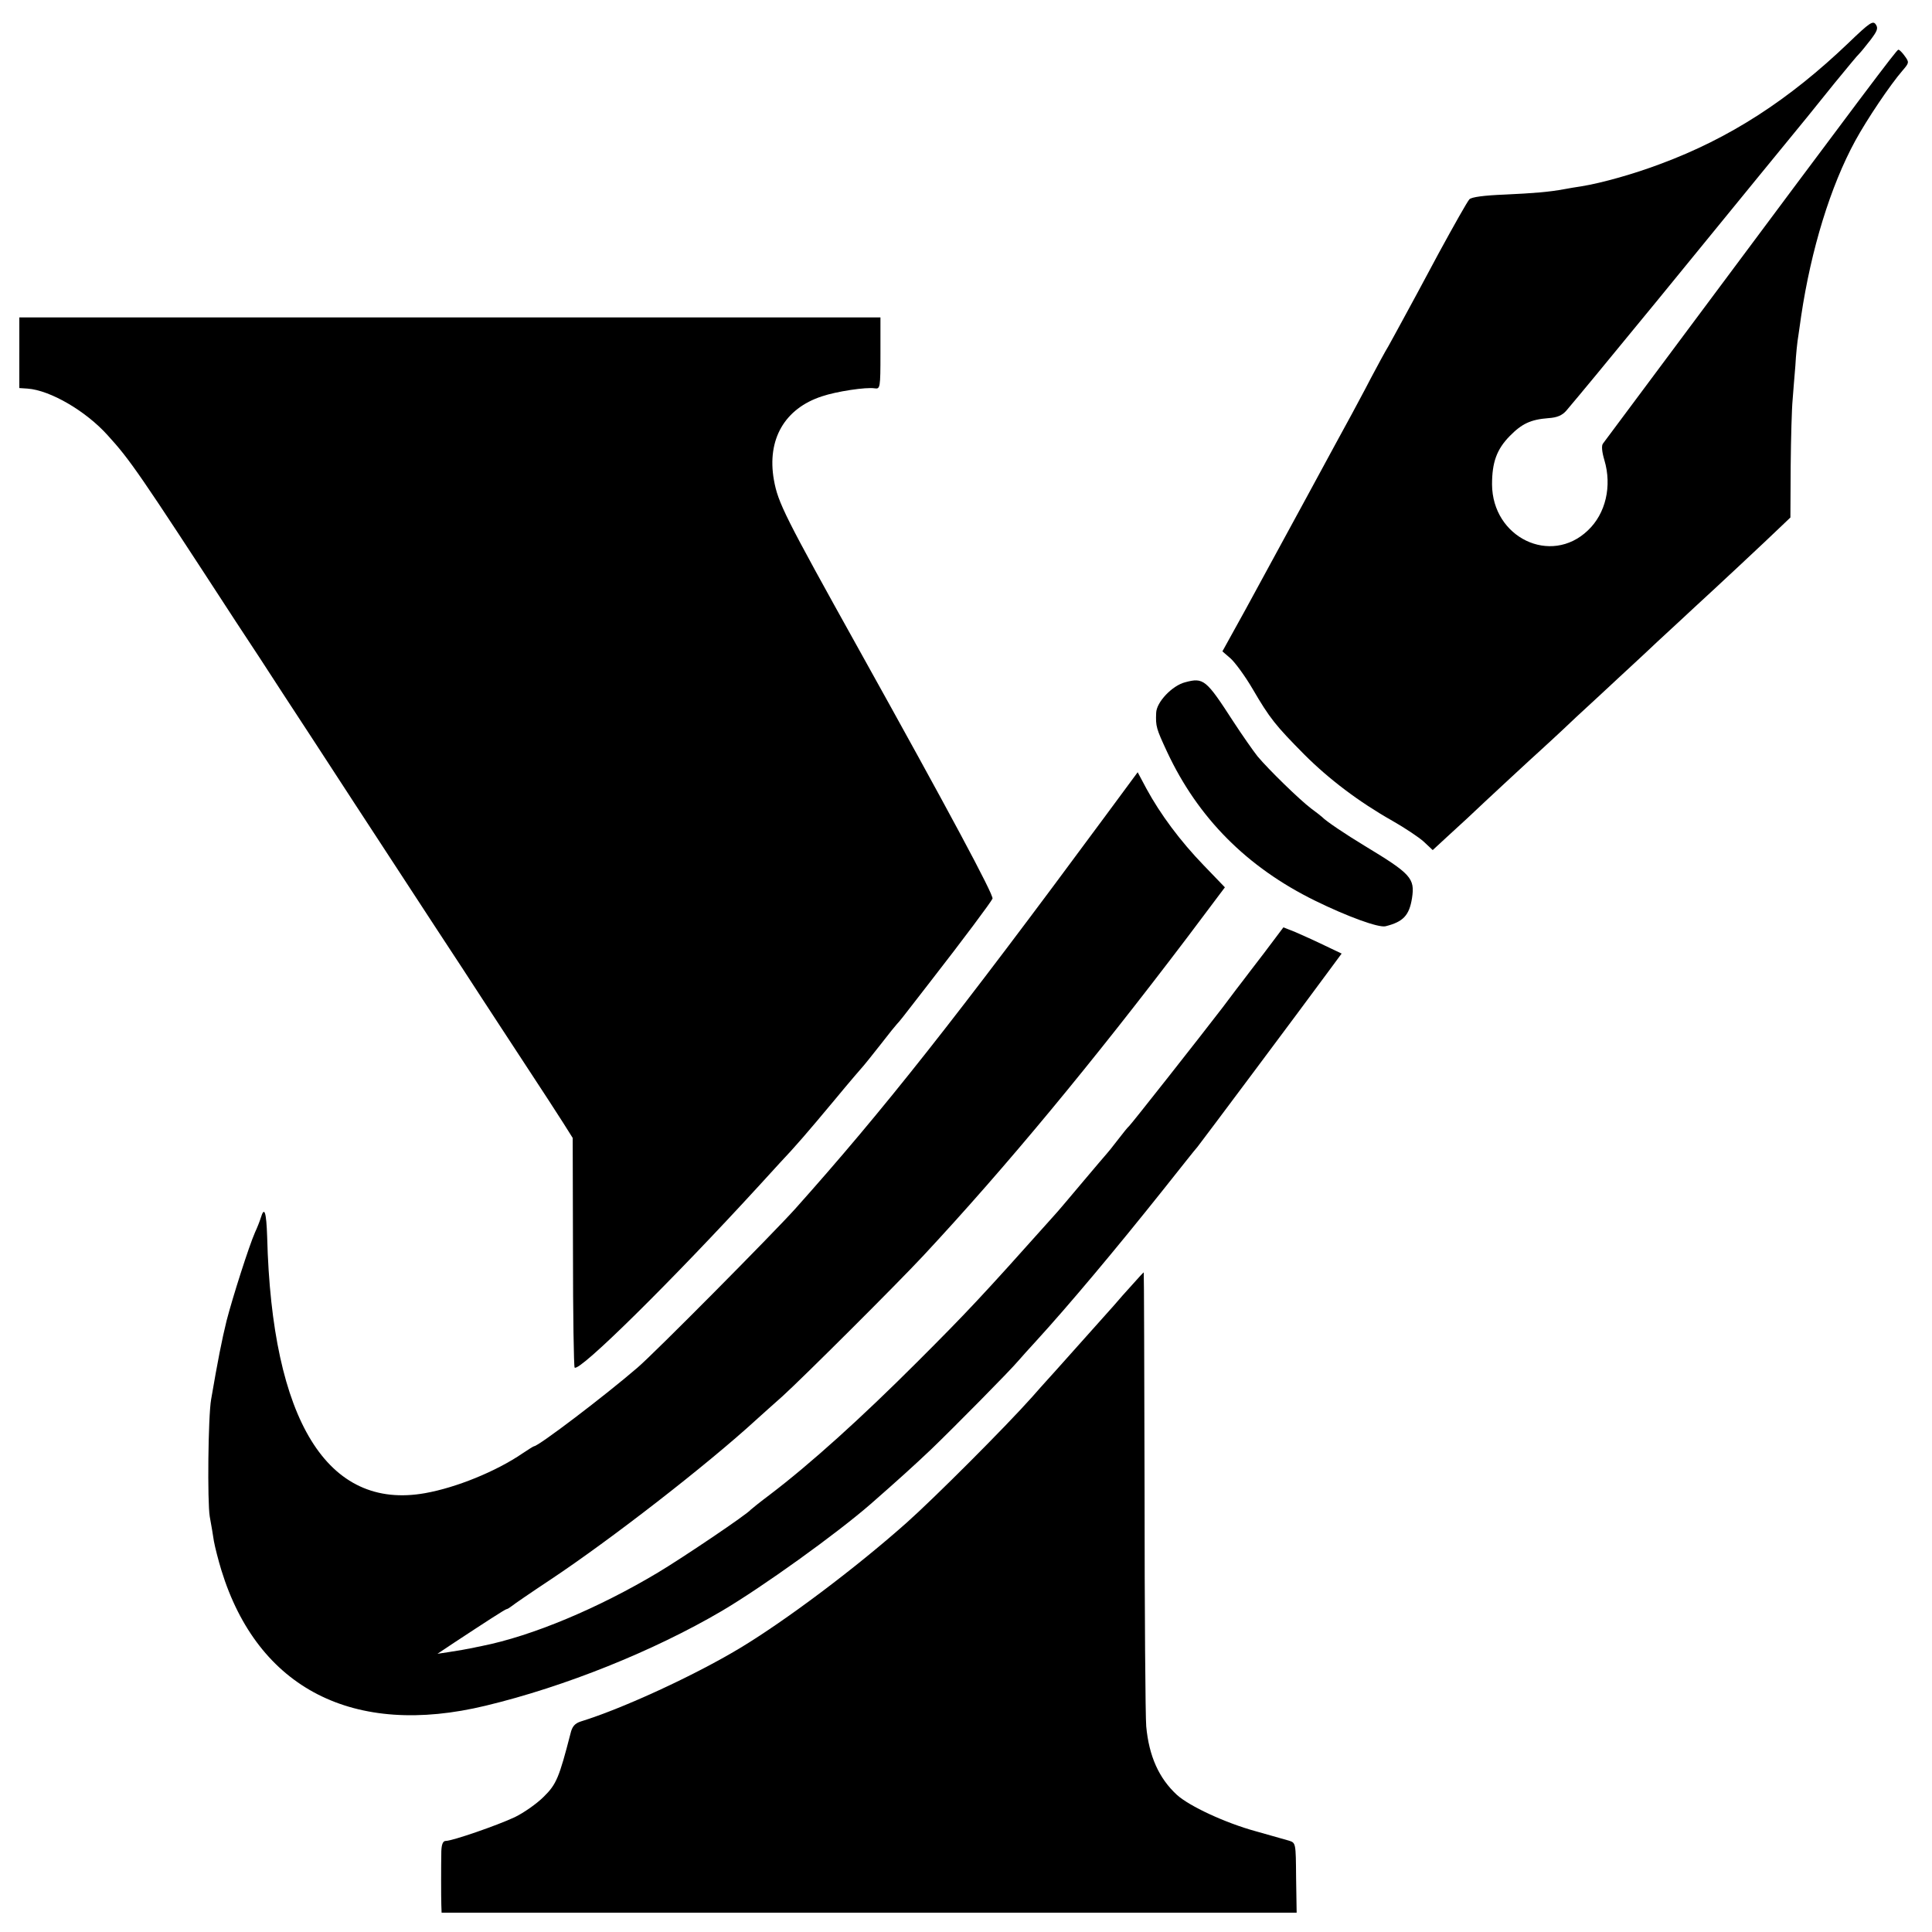
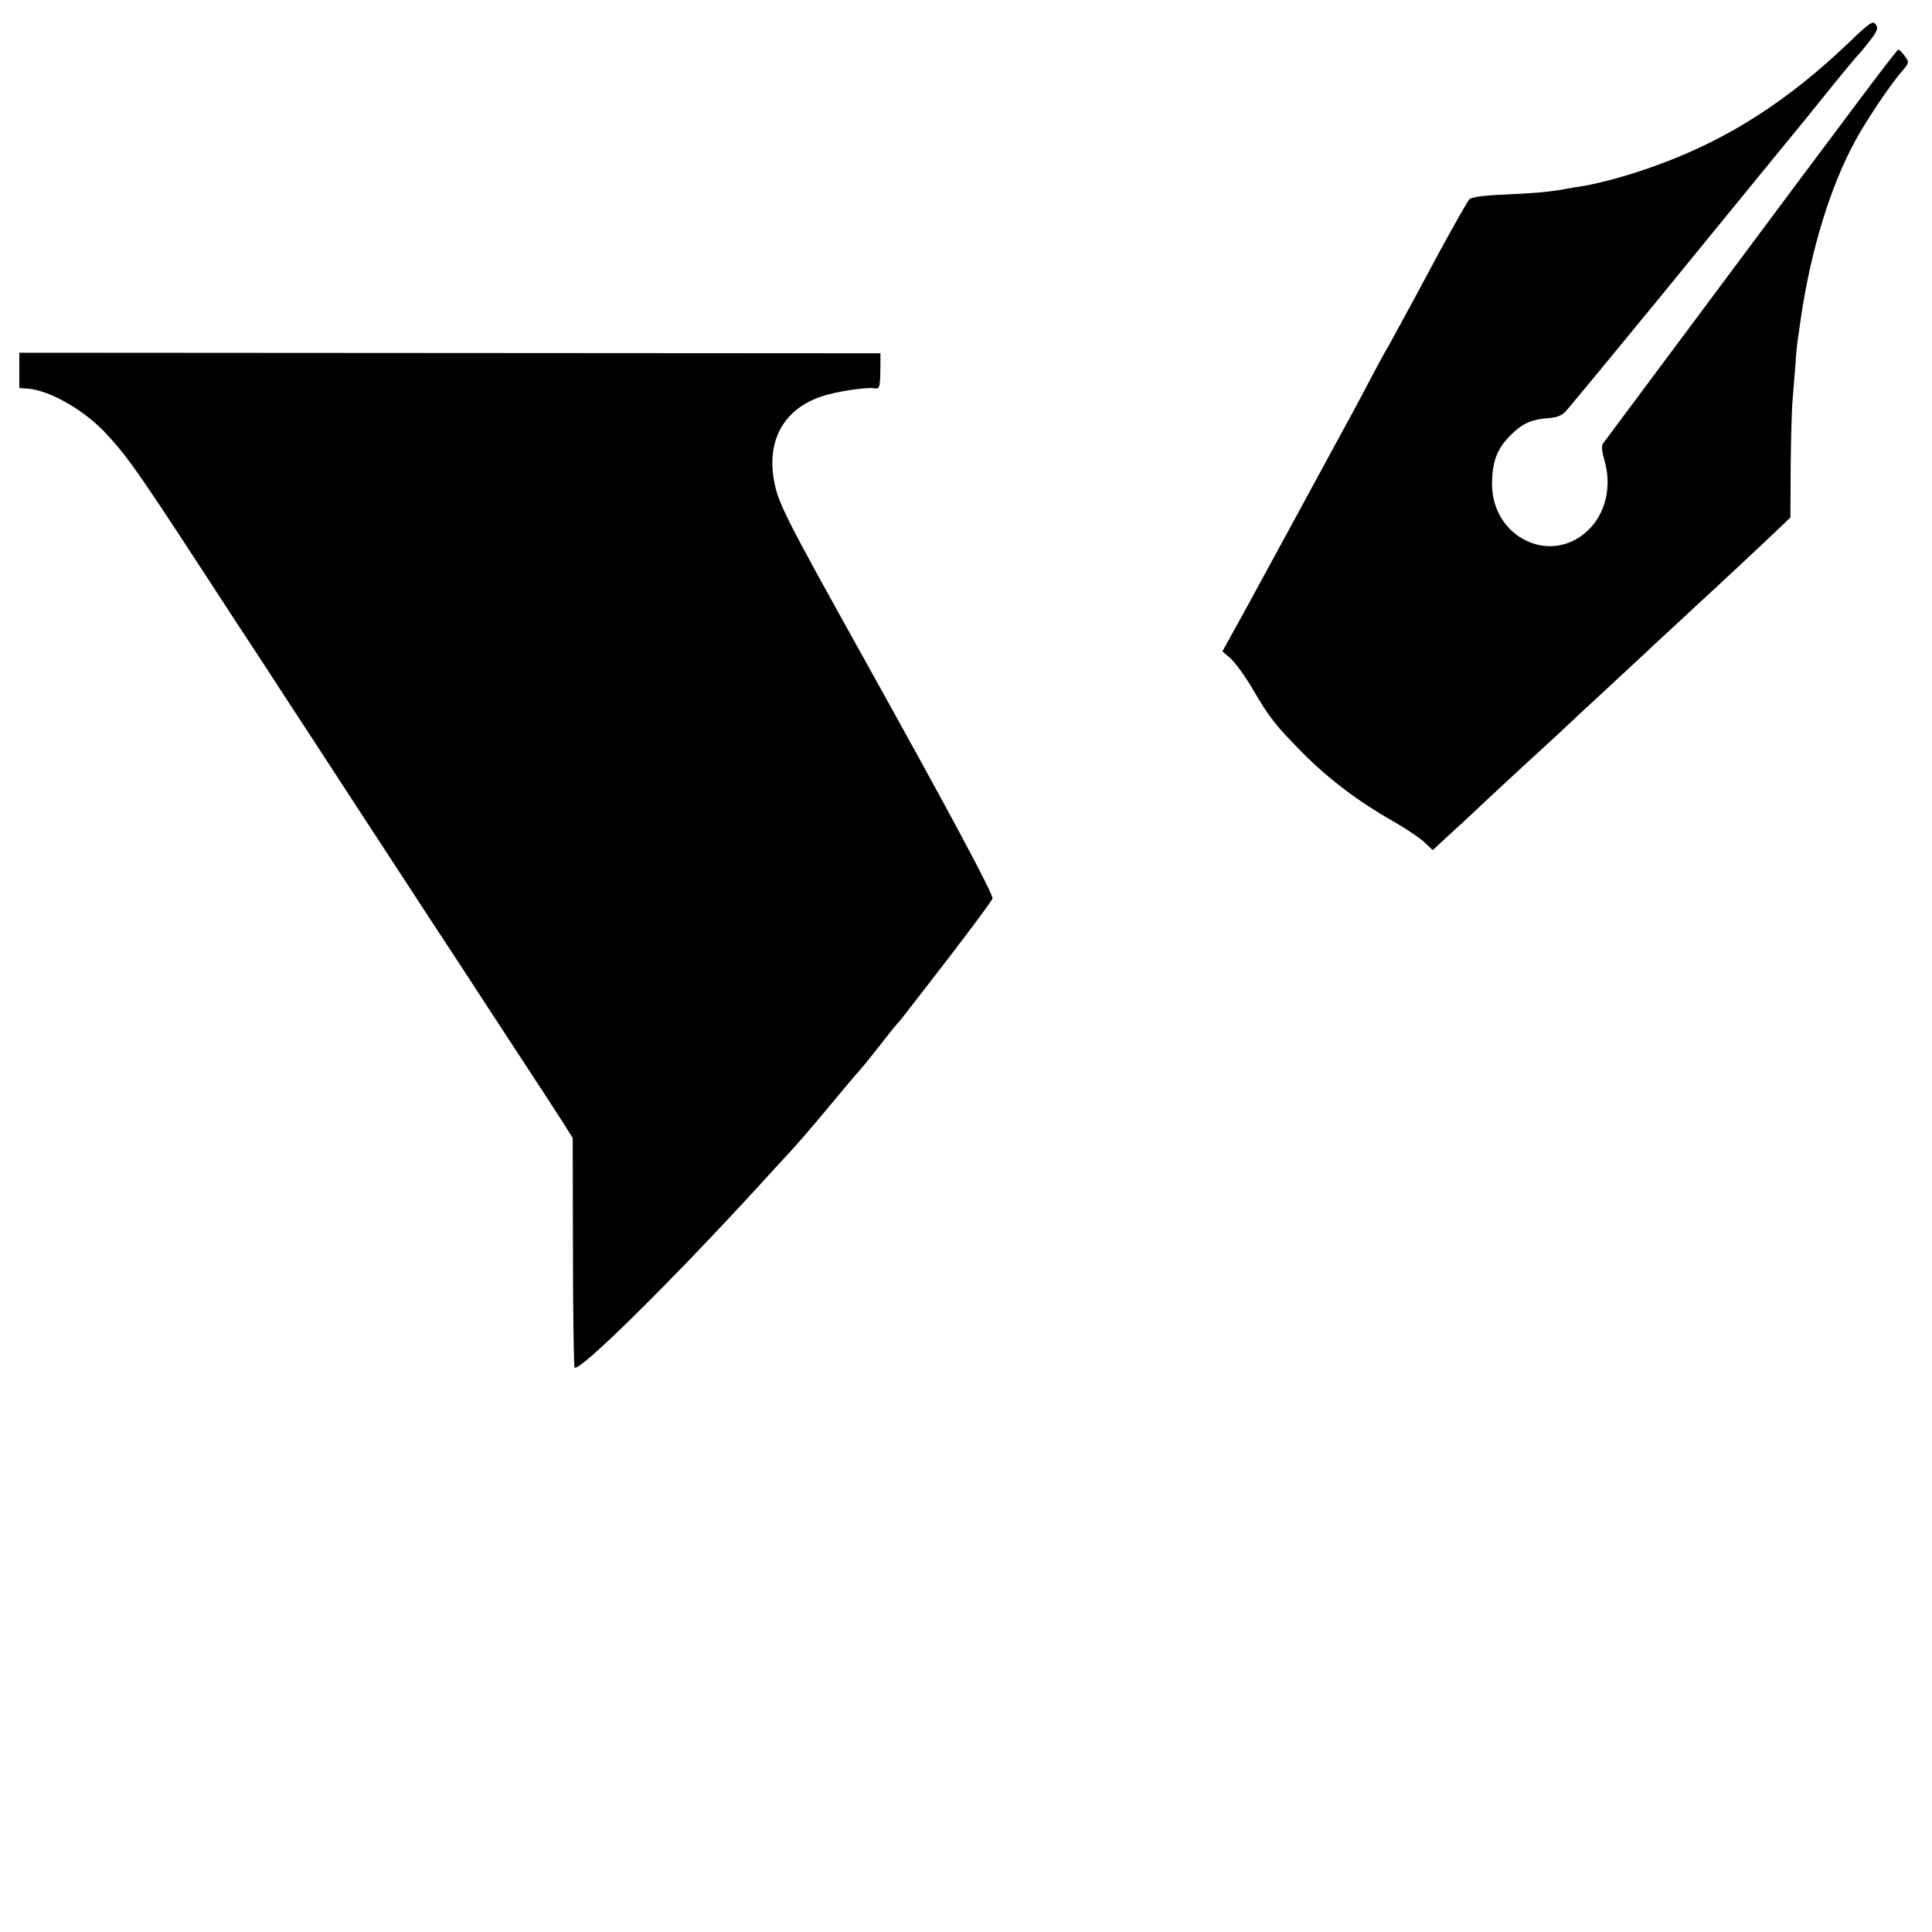
<svg xmlns="http://www.w3.org/2000/svg" version="1.0" width="700pt" height="700pt" viewBox="0 0 700 700" preserveAspectRatio="xMidYMid meet">
  <g transform="translate(0,700) scale(0.1,-0.1)" fill="#000000" stroke="none">
    <path d="M6699 6846 c-217 -208 -432 -347 -683 -440 -95 -36 -212 -69 -286 -81 -19 -3 -46 -7 -60 -10 -60 -11 -112 -15 -219 -20 -75 -3 -119 -9 -127 -17 -7 -7 -56 -94 -110 -193 -53 -99 -112 -209 -132 -245 -19 -36 -43 -78 -52 -95 -10 -16 -38 -68 -63 -115 -24 -47 -56 -105 -69 -130 -14 -25 -87 -160 -163 -300 -76 -140 -176 -324 -222 -408 l-84 -152 29 -25 c16 -14 53 -64 81 -112 62 -106 82 -131 187 -237 89 -89 197 -171 319 -240 44 -25 95 -59 113 -75 l33 -31 52 48 c28 26 61 56 73 67 62 59 249 232 264 245 10 9 69 63 131 122 63 58 130 120 149 138 19 18 85 78 145 135 61 56 122 113 136 126 68 62 267 248 304 284 l42 40 1 186 c1 102 4 210 7 240 2 30 7 86 10 124 2 39 7 88 11 110 3 22 8 54 10 70 36 241 106 470 196 635 42 77 126 202 171 254 24 28 25 30 9 52 -9 13 -20 24 -24 24 -6 0 -126 -160 -763 -1015 -164 -220 -302 -405 -307 -412 -6 -7 -4 -30 5 -60 28 -94 5 -194 -60 -255 -134 -128 -346 -26 -347 167 0 80 17 127 64 175 44 45 76 60 140 65 32 2 50 10 65 27 55 65 122 146 332 402 282 345 510 625 541 662 13 16 58 72 100 124 43 52 82 100 88 105 6 6 24 28 41 50 25 33 29 43 19 57 -10 14 -22 6 -97 -66z" />
-     <path d="M70 5722 l0 -128 30 -2 c82 -6 211 -81 290 -169 82 -90 113 -135 465 -676 50 -75 126 -192 170 -260 44 -67 161 -246 259 -397 99 -151 231 -354 294 -450 63 -96 140 -213 170 -260 31 -47 101 -155 157 -240 56 -85 117 -179 136 -209 l34 -54 1 -413 c0 -227 3 -416 6 -419 17 -17 353 315 669 660 29 32 63 69 74 81 55 58 100 110 195 224 57 69 107 127 110 130 3 3 30 37 60 75 30 39 57 72 60 75 4 3 31 37 60 75 30 39 58 75 62 80 116 149 219 287 224 299 5 13 -158 317 -483 901 -271 487 -294 533 -309 616 -26 147 39 259 174 303 53 18 160 34 191 29 20 -3 21 1 21 127 l0 130 -1560 0 -1560 0 0 -128z" />
-     <path d="M4294 4528 c-47 -12 -104 -72 -105 -111 -2 -49 0 -56 40 -142 112 -239 289 -417 535 -538 118 -58 231 -99 256 -93 64 16 86 39 96 102 11 72 -4 88 -171 189 -71 43 -141 90 -155 105 -3 3 -21 17 -40 31 -42 32 -153 140 -194 189 -15 19 -55 76 -87 125 -99 153 -108 161 -175 143z" />
-     <path d="M4009 4049 c-548 -742 -809 -1072 -1128 -1429 -80 -89 -511 -524 -571 -575 -117 -101 -359 -285 -375 -285 -2 0 -21 -12 -42 -26 -95 -65 -240 -124 -353 -144 -354 -63 -555 263 -572 928 -3 91 -10 113 -23 70 -4 -13 -13 -36 -21 -53 -22 -50 -81 -235 -103 -320 -17 -69 -32 -145 -56 -285 -11 -61 -14 -373 -5 -425 5 -27 12 -68 15 -89 4 -22 16 -69 27 -105 132 -429 479 -607 958 -491 287 69 608 198 855 343 149 88 416 280 540 388 97 85 158 140 219 198 80 77 285 284 316 321 12 14 40 45 63 70 118 129 290 334 462 550 59 74 114 144 124 155 16 20 383 511 474 635 l48 65 -63 30 c-35 17 -82 38 -105 48 l-43 17 -70 -93 c-38 -50 -74 -96 -78 -102 -4 -5 -37 -48 -72 -95 -82 -107 -331 -423 -339 -430 -4 -3 -22 -25 -41 -50 -19 -25 -37 -47 -40 -50 -3 -3 -41 -48 -85 -100 -44 -52 -93 -111 -111 -130 -260 -291 -310 -344 -490 -524 -204 -204 -388 -370 -534 -481 -36 -27 -67 -52 -70 -55 -12 -16 -245 -173 -335 -227 -217 -130 -458 -231 -640 -267 -67 -14 -82 -16 -120 -22 l-40 -6 60 40 c111 73 186 122 191 122 3 0 10 5 17 10 7 6 71 50 142 97 218 145 566 415 745 579 19 17 62 56 95 85 75 68 417 409 510 509 300 322 613 700 957 1154 l136 181 -77 80 c-85 88 -157 185 -207 277 l-32 60 -113 -153z" />
-     <path d="M4104 2347 c-22 -24 -53 -59 -69 -78 -50 -56 -199 -223 -210 -235 -5 -6 -44 -48 -85 -95 -98 -110 -354 -366 -455 -456 -188 -167 -439 -355 -605 -455 -165 -99 -423 -218 -575 -265 -22 -7 -32 -18 -38 -44 -41 -159 -51 -184 -97 -229 -25 -25 -72 -58 -105 -74 -64 -30 -226 -86 -250 -86 -10 0 -15 -12 -16 -37 -1 -55 -1 -164 0 -195 l1 -28 1549 0 1549 0 -2 127 c-1 126 -1 126 -26 134 -14 4 -68 19 -120 34 -110 30 -241 91 -286 132 -65 60 -101 140 -111 248 -3 33 -6 417 -6 853 -1 435 -2 792 -3 792 -1 0 -19 -19 -40 -43z" />
+     <path d="M70 5722 l0 -128 30 -2 c82 -6 211 -81 290 -169 82 -90 113 -135 465 -676 50 -75 126 -192 170 -260 44 -67 161 -246 259 -397 99 -151 231 -354 294 -450 63 -96 140 -213 170 -260 31 -47 101 -155 157 -240 56 -85 117 -179 136 -209 l34 -54 1 -413 c0 -227 3 -416 6 -419 17 -17 353 315 669 660 29 32 63 69 74 81 55 58 100 110 195 224 57 69 107 127 110 130 3 3 30 37 60 75 30 39 57 72 60 75 4 3 31 37 60 75 30 39 58 75 62 80 116 149 219 287 224 299 5 13 -158 317 -483 901 -271 487 -294 533 -309 616 -26 147 39 259 174 303 53 18 160 34 191 29 20 -3 21 1 21 127 z" />
  </g>
</svg>